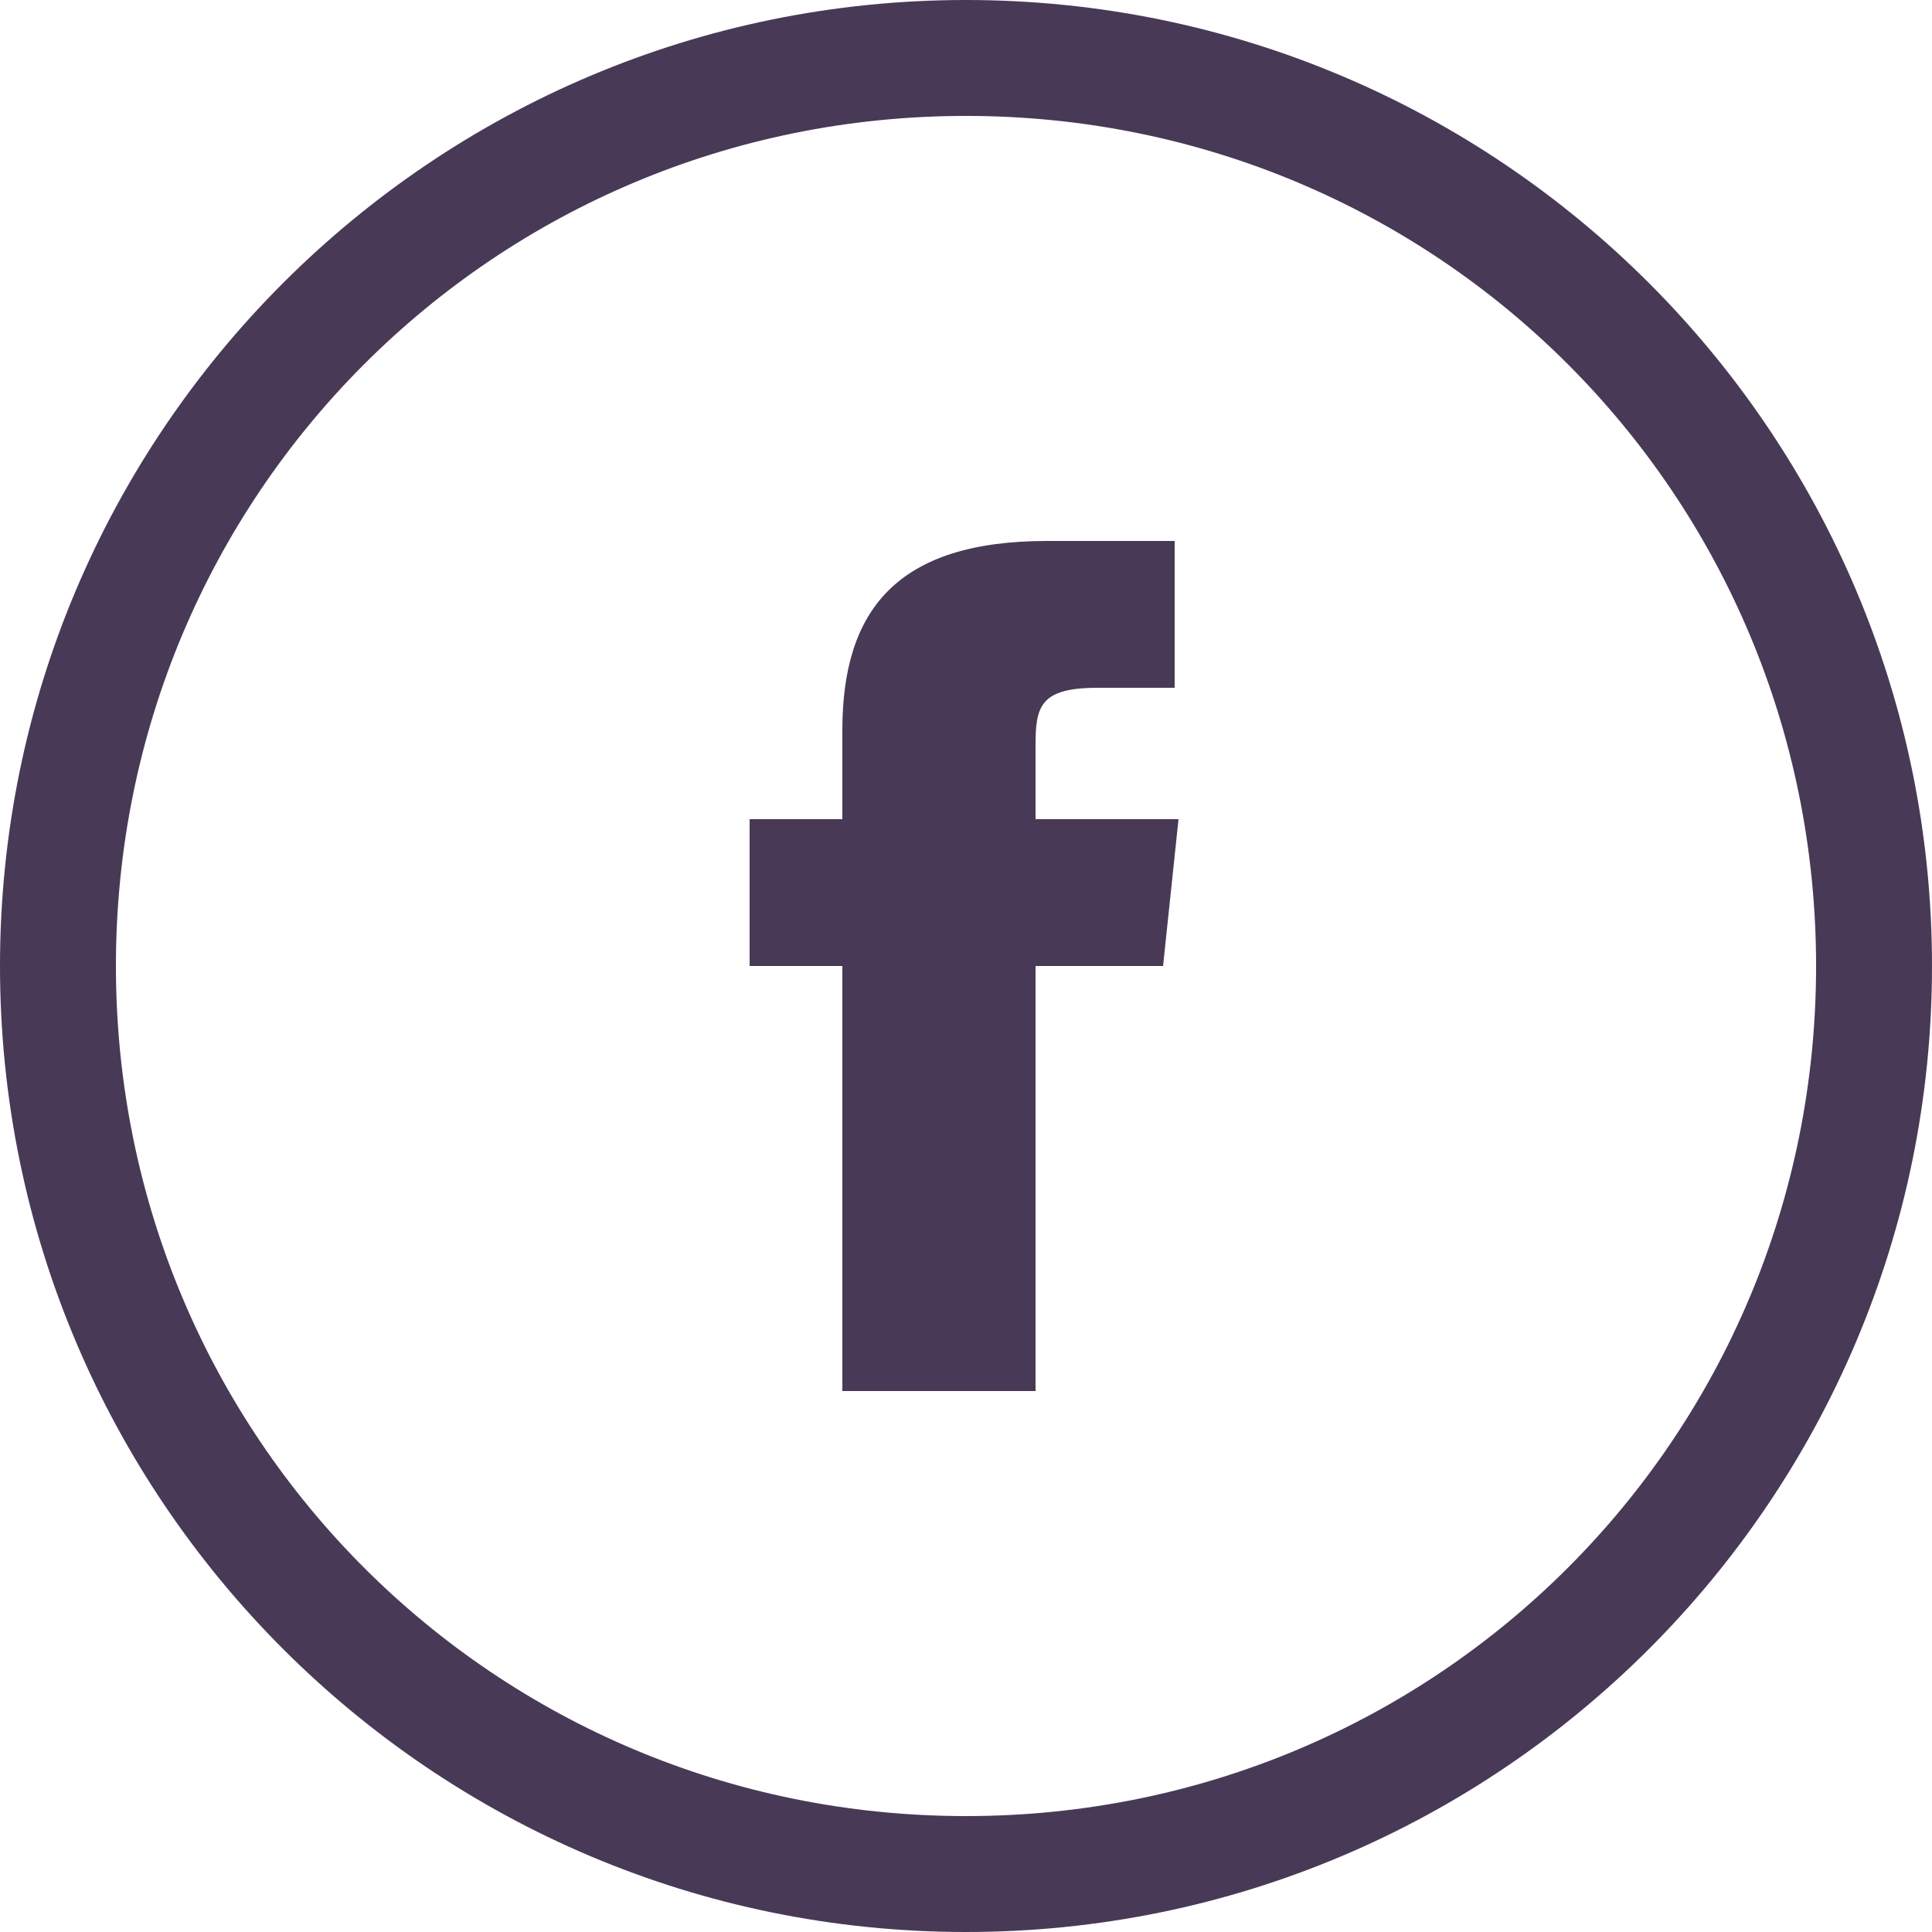
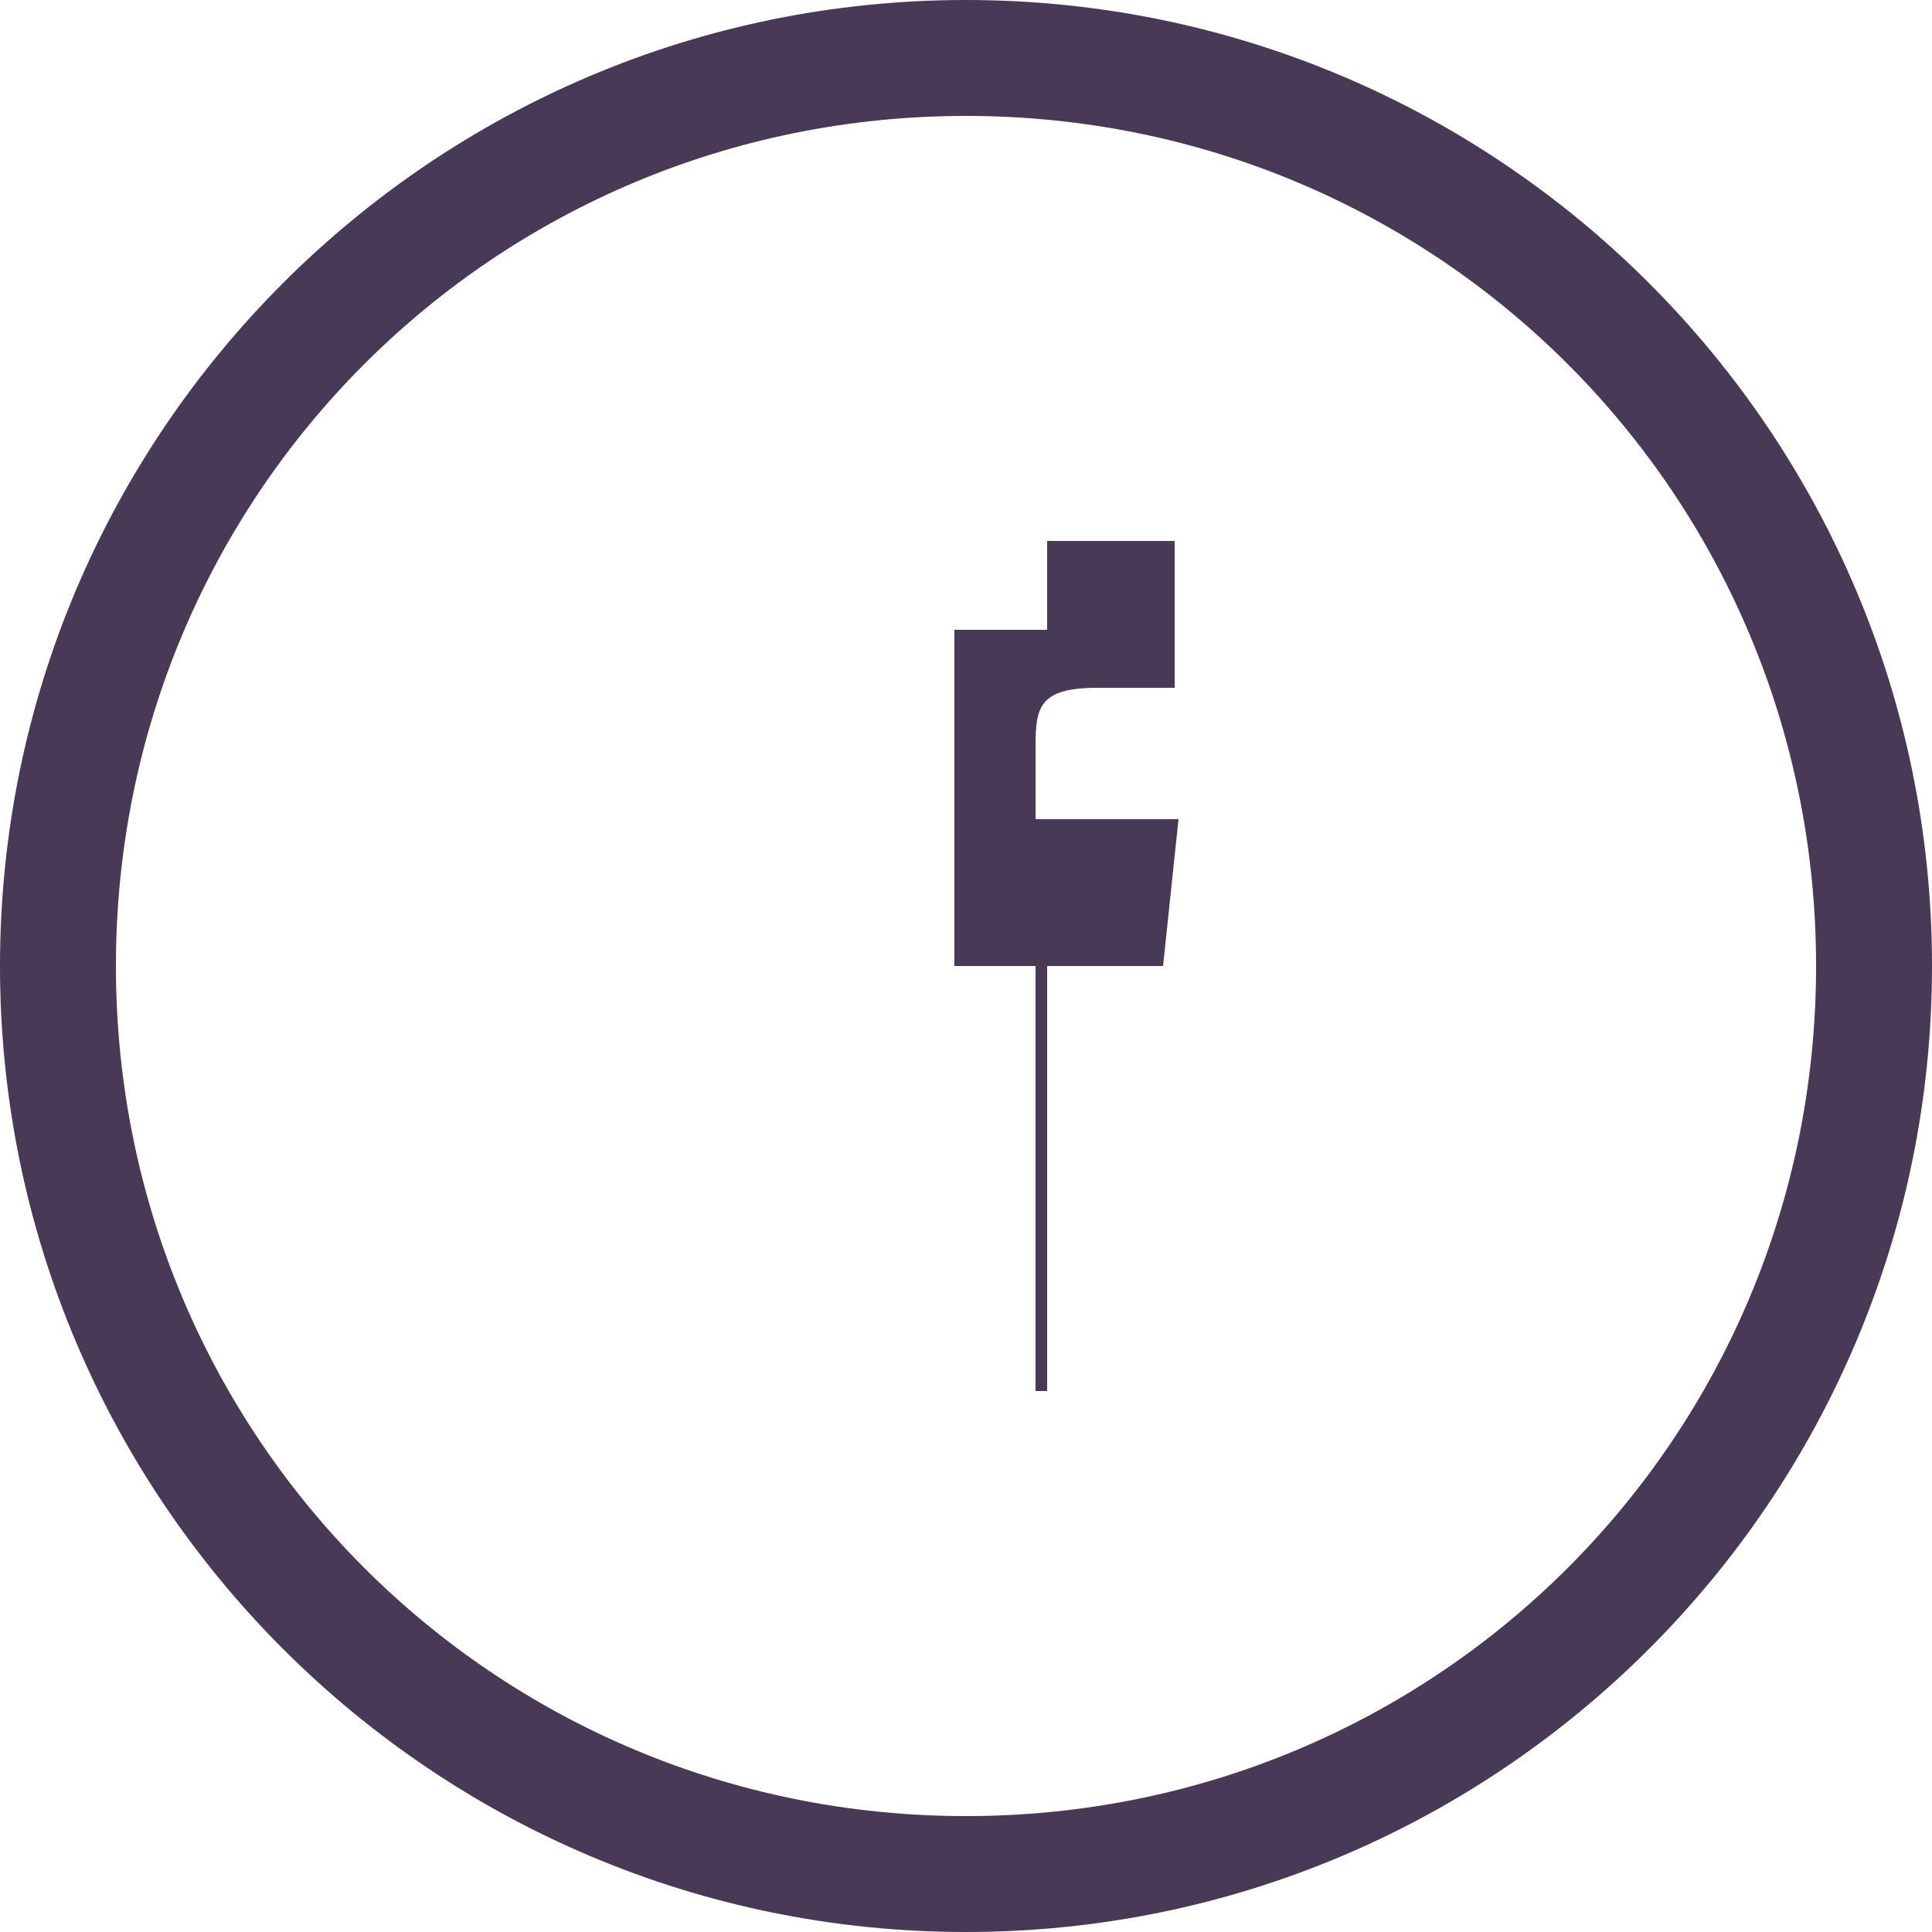
<svg xmlns="http://www.w3.org/2000/svg" version="1.1" id="Layer_1" x="0px" y="0px" viewBox="0 0 50 50" style="enable-background:new 0 0 50 50;" xml:space="preserve">
  <style type="text/css">
	.st0{fill-rule:evenodd;clip-rule:evenodd;fill:#483A56;}
</style>
  <g id="Page-1">
    <g id="Facebook">
-       <path id="Oval-1" class="st0" d="M25,50c13.8,0,25-11.2,25-25S38.8,0,25,0S0,11.2,0,25S11.2,50,25,50z M25,47c12.2,0,22-9.8,22-22    S37.2,3,25,3S3,12.8,3,25S12.8,47,25,47z M26.8,36V25h3.3l0.4-3.8h-3.7v-1.9c0-1,0.1-1.5,1.6-1.5h2V14h-3.3    c-3.9,0-5.3,1.8-5.3,4.9v2.3h-2.4V25h2.4v11H26.8z" />
+       <path id="Oval-1" class="st0" d="M25,50c13.8,0,25-11.2,25-25S38.8,0,25,0S0,11.2,0,25S11.2,50,25,50z M25,47c12.2,0,22-9.8,22-22    S37.2,3,25,3S3,12.8,3,25S12.8,47,25,47z M26.8,36V25h3.3l0.4-3.8h-3.7v-1.9c0-1,0.1-1.5,1.6-1.5h2V14h-3.3    v2.3h-2.4V25h2.4v11H26.8z" />
    </g>
  </g>
</svg>